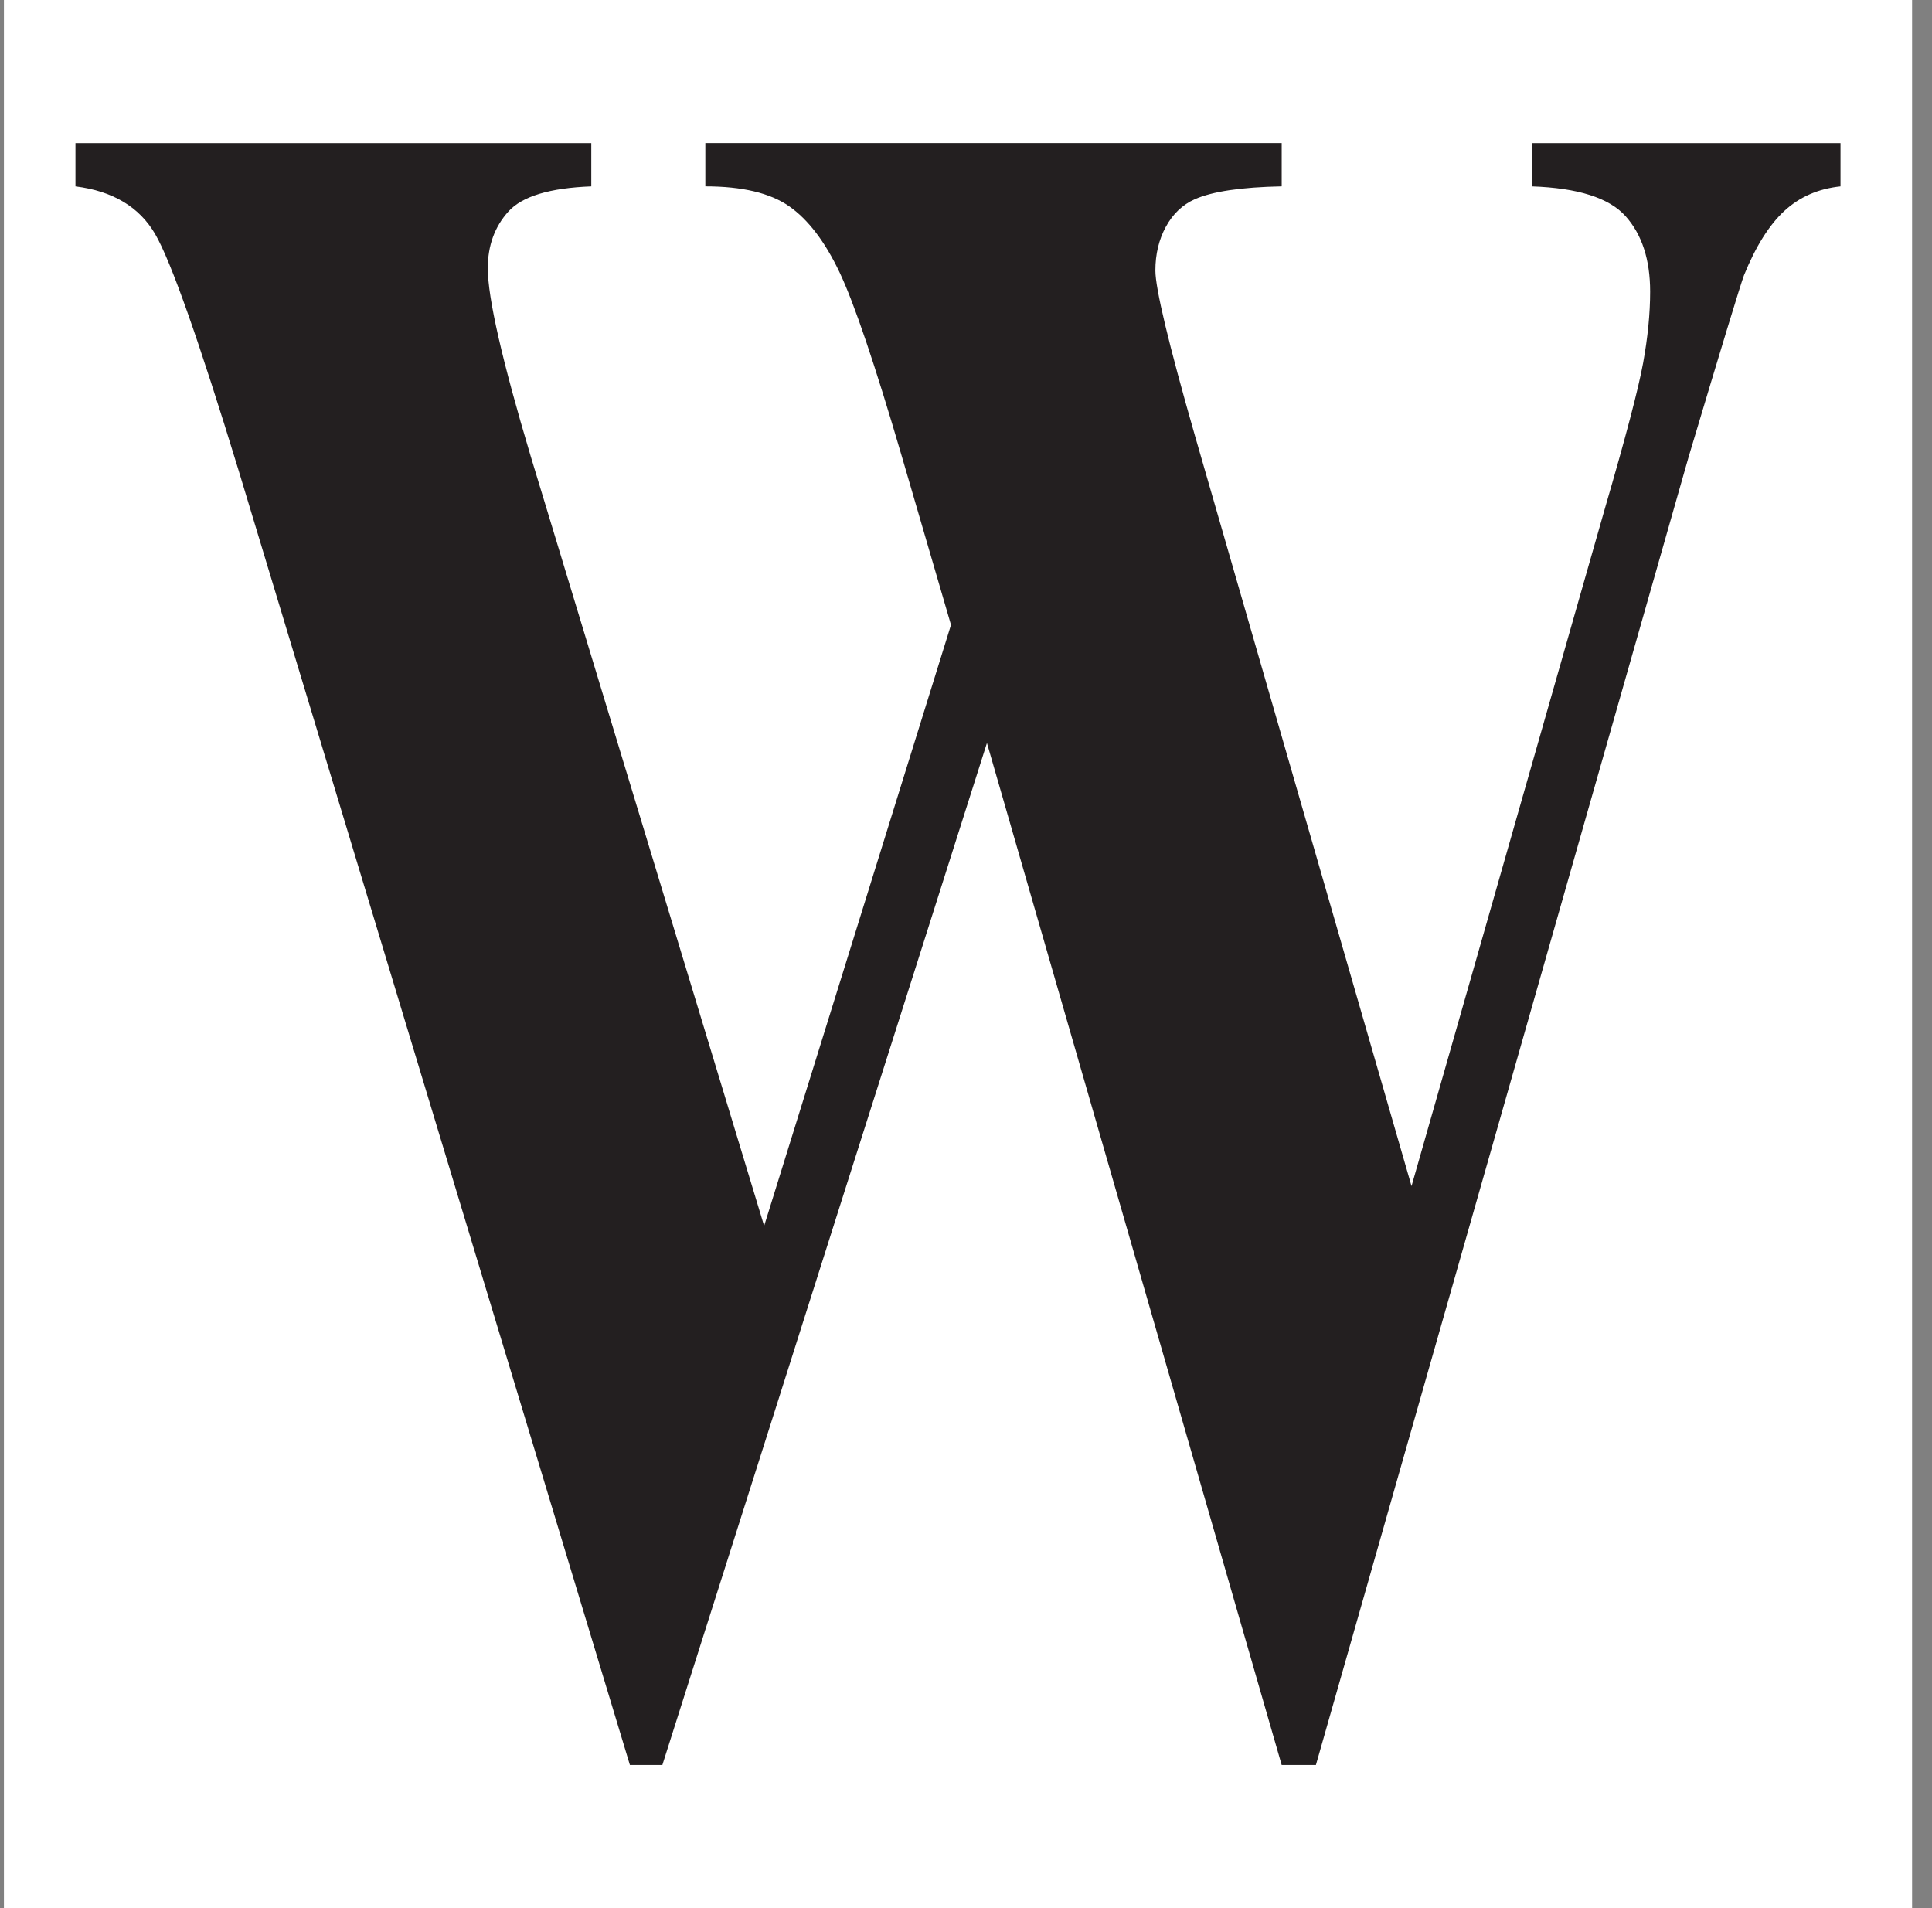
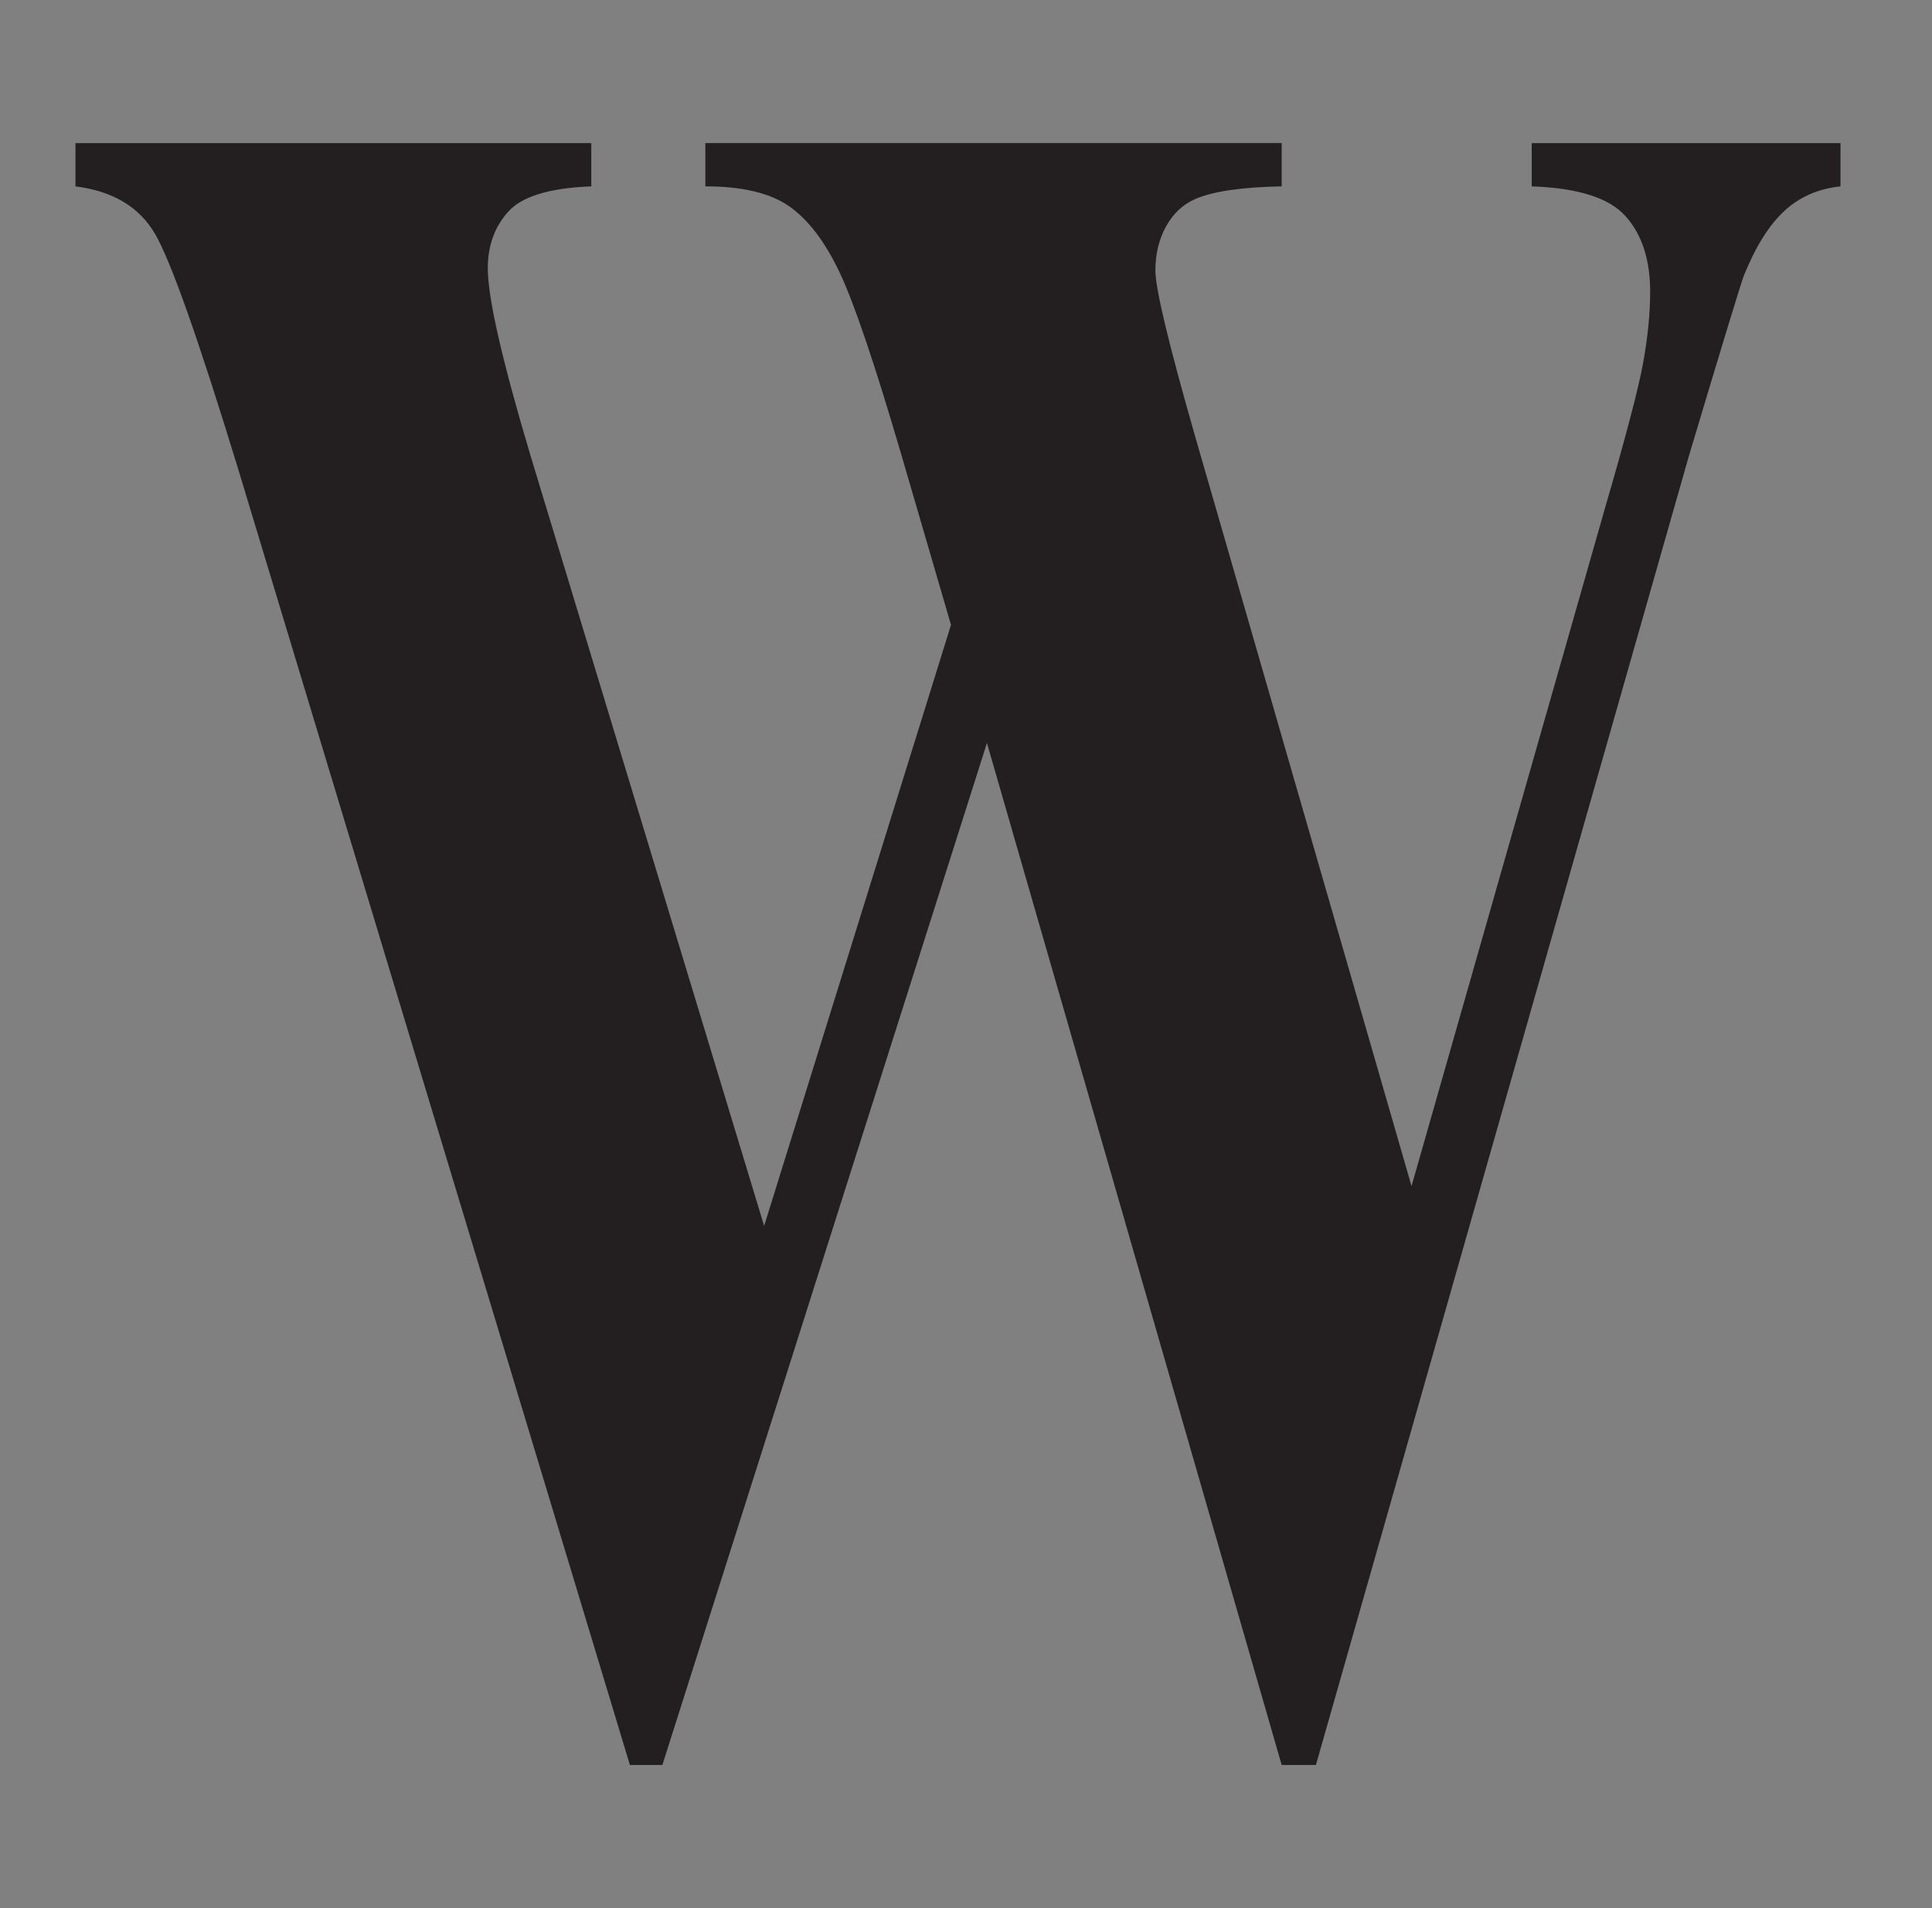
<svg xmlns="http://www.w3.org/2000/svg" fill="none" height="80" viewBox="0 0 81 80" width="81">
  <rect x="0" y="0" width="81" height="80" fill="#808080" stroke="none" />
-   <path d="m.165 0h80v80h-80z" fill="#fff" />
  <path d="m77.164 6v1.814c-.933.098-1.717.441-2.354 1.03-.637.588-1.201 1.487-1.692 2.696-.147.392-.919 2.925-2.317 7.6l-15.631 54.86h-1.435l-12.357-42.849-13.608 42.849h-1.361l-16.404-54.272c-1.668-5.458-2.832-8.759-3.494-9.904-.662-1.144-1.778-1.814-3.347-2.01v-1.814h21.626v1.814c-1.741.066-2.9.417-3.475 1.054-.576.637-.864 1.43-.864 2.378 0 1.243.601 3.873 1.802 7.893l9.784 32.259 7.834-25.199-2.06-7.06c-1.128-3.857-1.999-6.43-2.612-7.722-.613-1.291-1.318-2.214-2.114-2.77-.797-.555-1.968-.834-3.513-.834v-1.814h24.164v1.814c-1.692.033-2.905.213-3.641.539-.515.229-.919.613-1.214 1.152-.294.539-.441 1.152-.441 1.838 0 .752.551 3.057 1.655 6.913l9.084 31.475 8.128-28.484c.858-2.942 1.385-4.952 1.582-6.03.196-1.078.294-2.075.294-2.99 0-1.34-.343-2.394-1.03-3.162-.687-.768-1.999-1.184-3.935-1.25v-1.814h12.947" fill="#231f20" />
</svg>